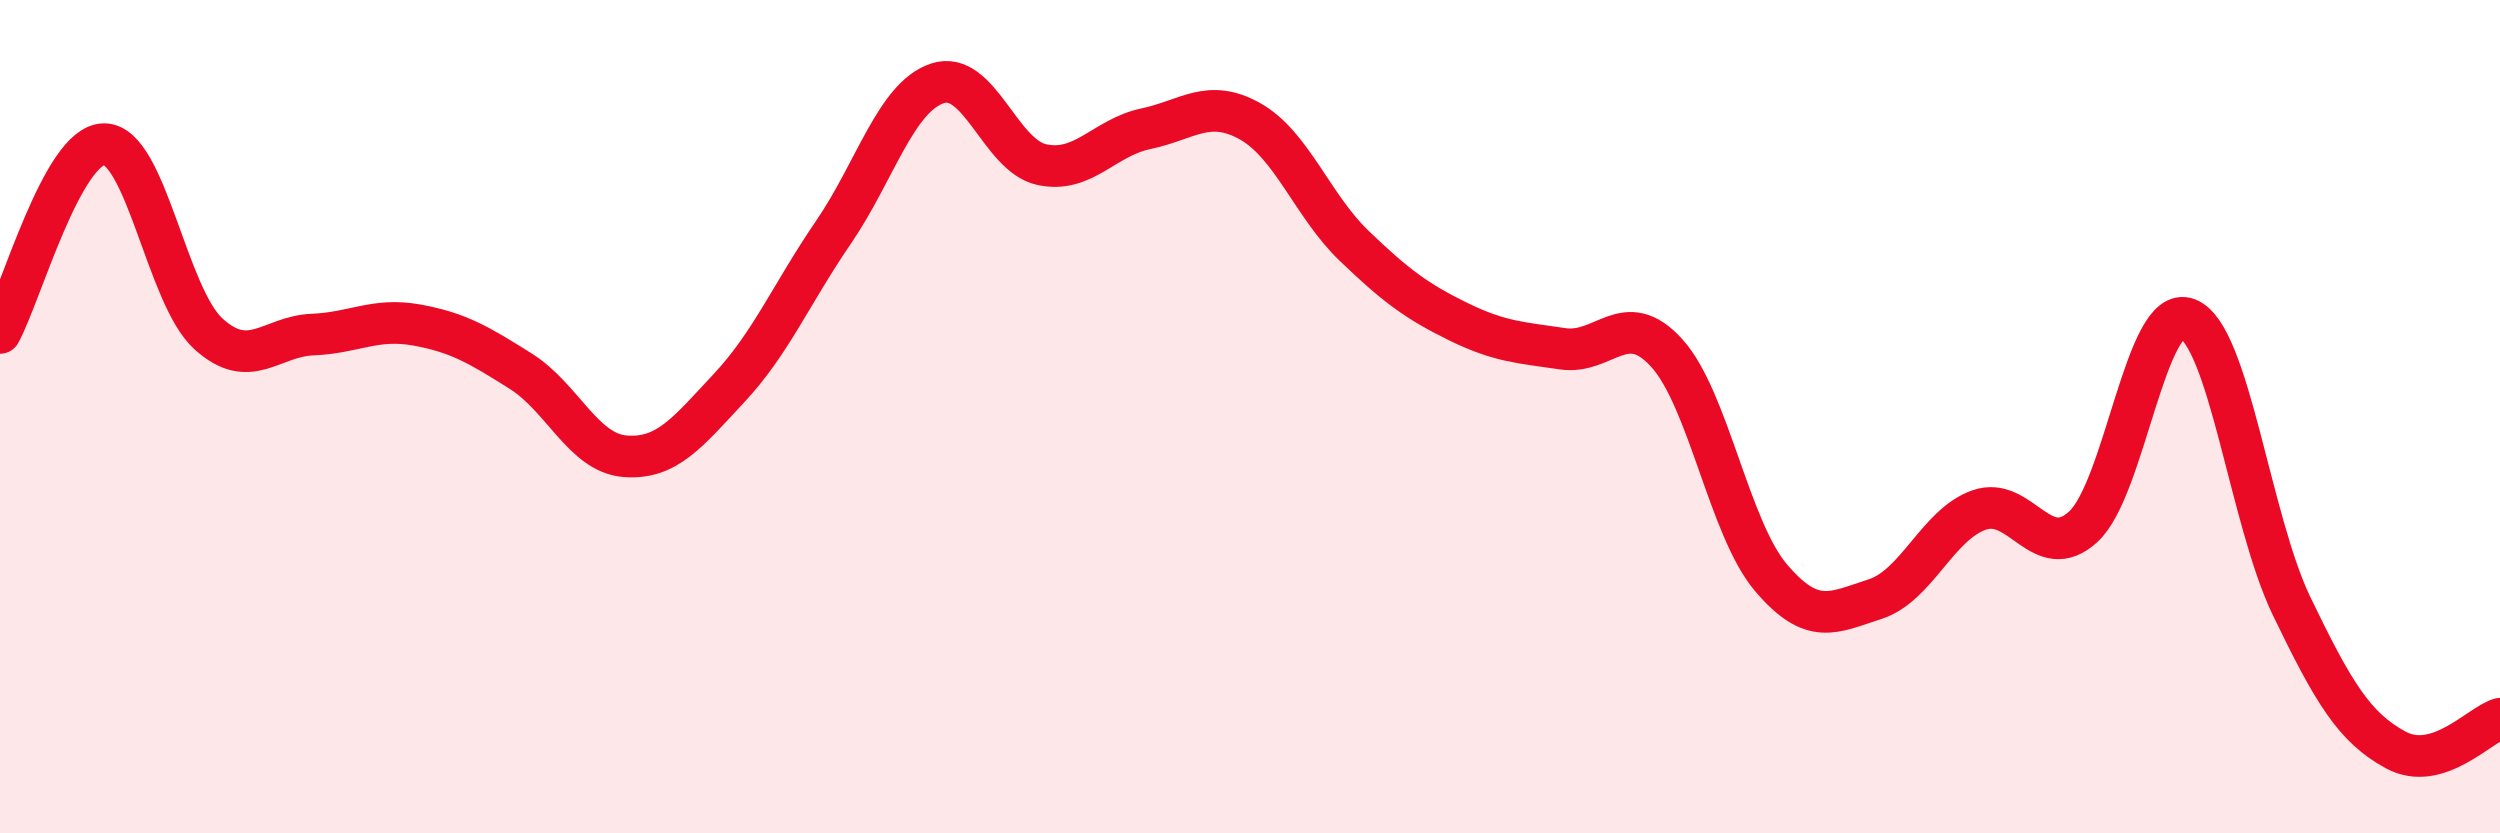
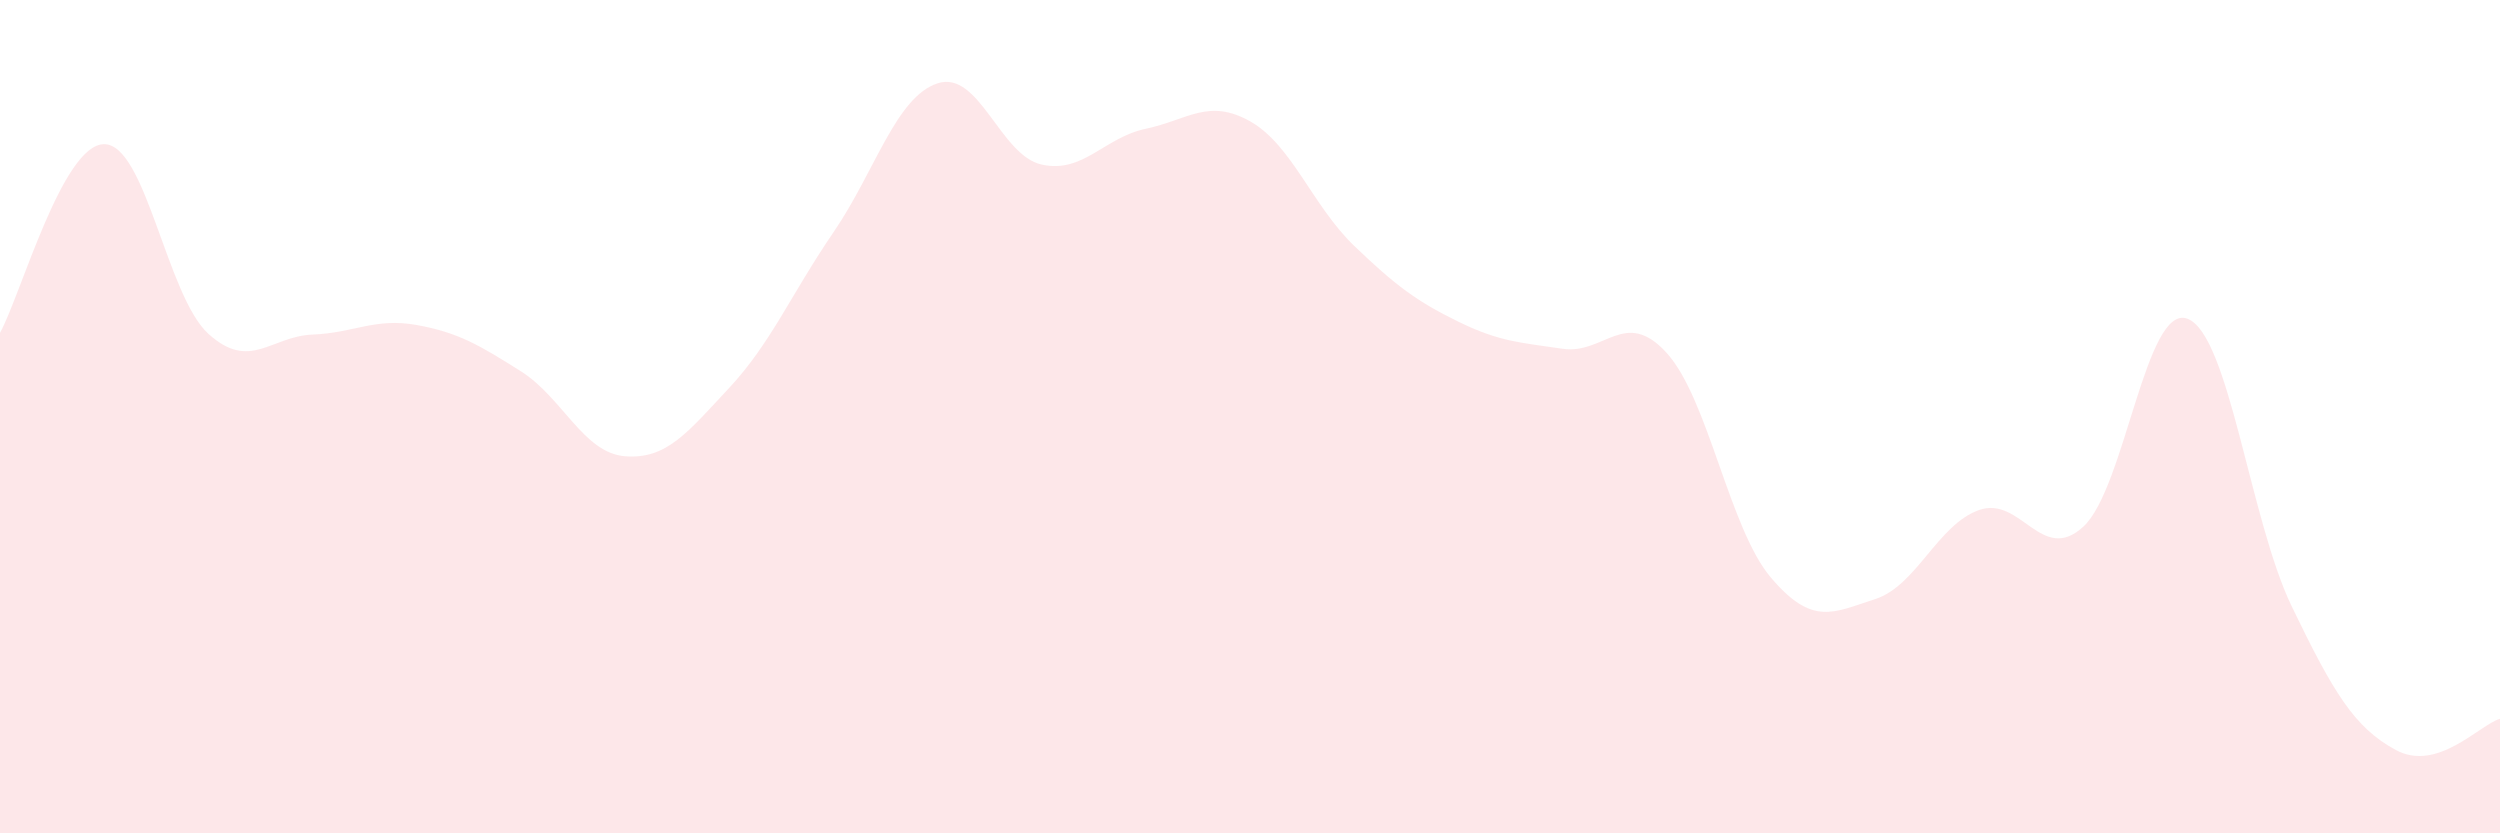
<svg xmlns="http://www.w3.org/2000/svg" width="60" height="20" viewBox="0 0 60 20">
  <path d="M 0,7.99 C 0.5,7.08 1.5,3.46 2.5,3.46 C 3.5,3.46 4,7.1 5,8.01 C 6,8.92 6.5,8.07 7.5,8.03 C 8.5,7.99 9,7.62 10,7.8 C 11,7.98 11.5,8.28 12.5,8.91 C 13.5,9.54 14,10.87 15,10.95 C 16,11.03 16.5,10.38 17.5,9.31 C 18.5,8.24 19,7.04 20,5.58 C 21,4.12 21.5,2.33 22.5,2 C 23.5,1.67 24,3.73 25,3.95 C 26,4.17 26.5,3.3 27.5,3.09 C 28.5,2.88 29,2.35 30,2.91 C 31,3.47 31.5,4.94 32.5,5.9 C 33.5,6.86 34,7.23 35,7.72 C 36,8.21 36.5,8.22 37.5,8.37 C 38.5,8.52 39,7.37 40,8.47 C 41,9.57 41.5,12.68 42.5,13.86 C 43.5,15.04 44,14.7 45,14.38 C 46,14.06 46.5,12.59 47.5,12.24 C 48.5,11.89 49,13.56 50,12.64 C 51,11.72 51.5,7.27 52.5,7.65 C 53.5,8.03 54,12.48 55,14.55 C 56,16.62 56.5,17.46 57.5,18 C 58.5,18.54 59.5,17.4 60,17.25L60 20L0 20Z" fill="#EB0A25" opacity="0.1" stroke-linecap="round" stroke-linejoin="round" />
-   <path d="M 0,7.99 C 0.5,7.08 1.5,3.46 2.5,3.46 C 3.5,3.46 4,7.1 5,8.01 C 6,8.92 6.5,8.07 7.5,8.03 C 8.5,7.99 9,7.62 10,7.8 C 11,7.98 11.5,8.28 12.5,8.91 C 13.5,9.54 14,10.87 15,10.95 C 16,11.03 16.5,10.38 17.5,9.31 C 18.5,8.24 19,7.04 20,5.58 C 21,4.12 21.5,2.33 22.5,2 C 23.5,1.67 24,3.73 25,3.95 C 26,4.17 26.5,3.3 27.5,3.09 C 28.5,2.88 29,2.35 30,2.91 C 31,3.47 31.5,4.94 32.5,5.9 C 33.5,6.86 34,7.23 35,7.72 C 36,8.21 36.5,8.22 37.5,8.37 C 38.5,8.52 39,7.37 40,8.47 C 41,9.57 41.5,12.68 42.5,13.86 C 43.5,15.04 44,14.7 45,14.38 C 46,14.06 46.5,12.59 47.5,12.24 C 48.5,11.89 49,13.56 50,12.64 C 51,11.72 51.5,7.27 52.5,7.65 C 53.5,8.03 54,12.48 55,14.55 C 56,16.62 56.5,17.46 57.5,18 C 58.5,18.54 59.5,17.4 60,17.25" stroke="#EB0A25" stroke-width="1" fill="none" stroke-linecap="round" stroke-linejoin="round" />
</svg>